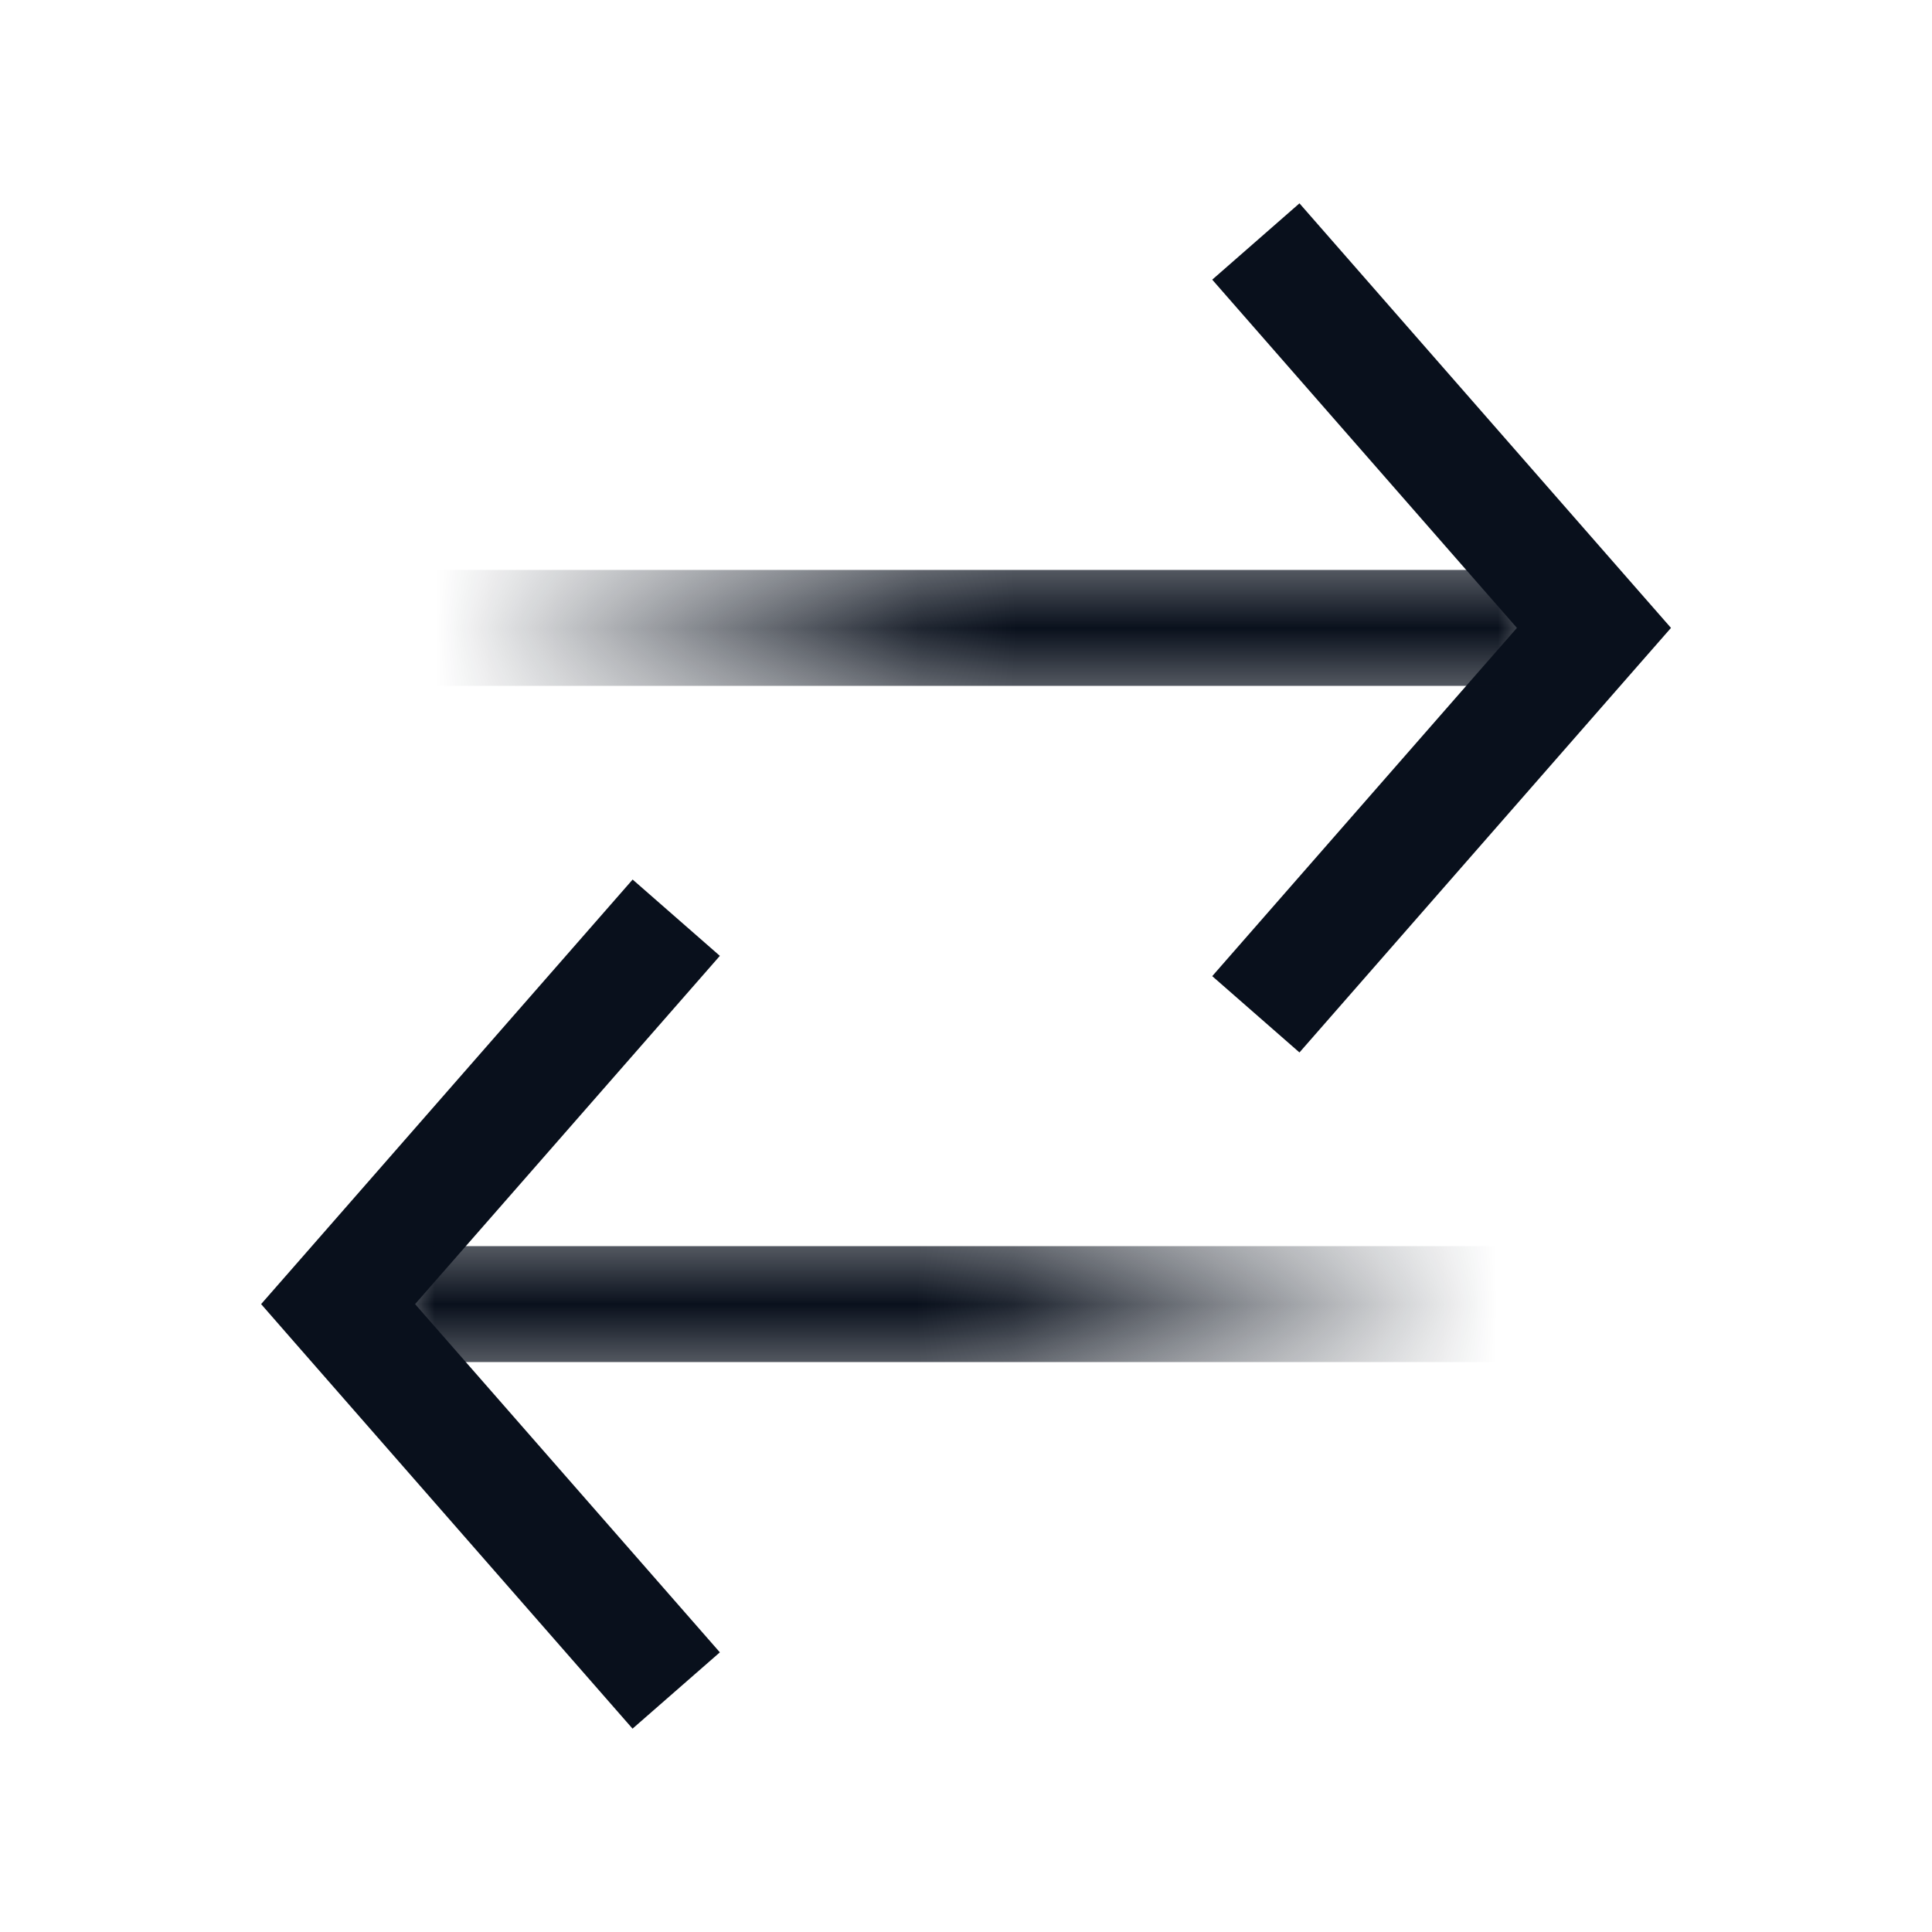
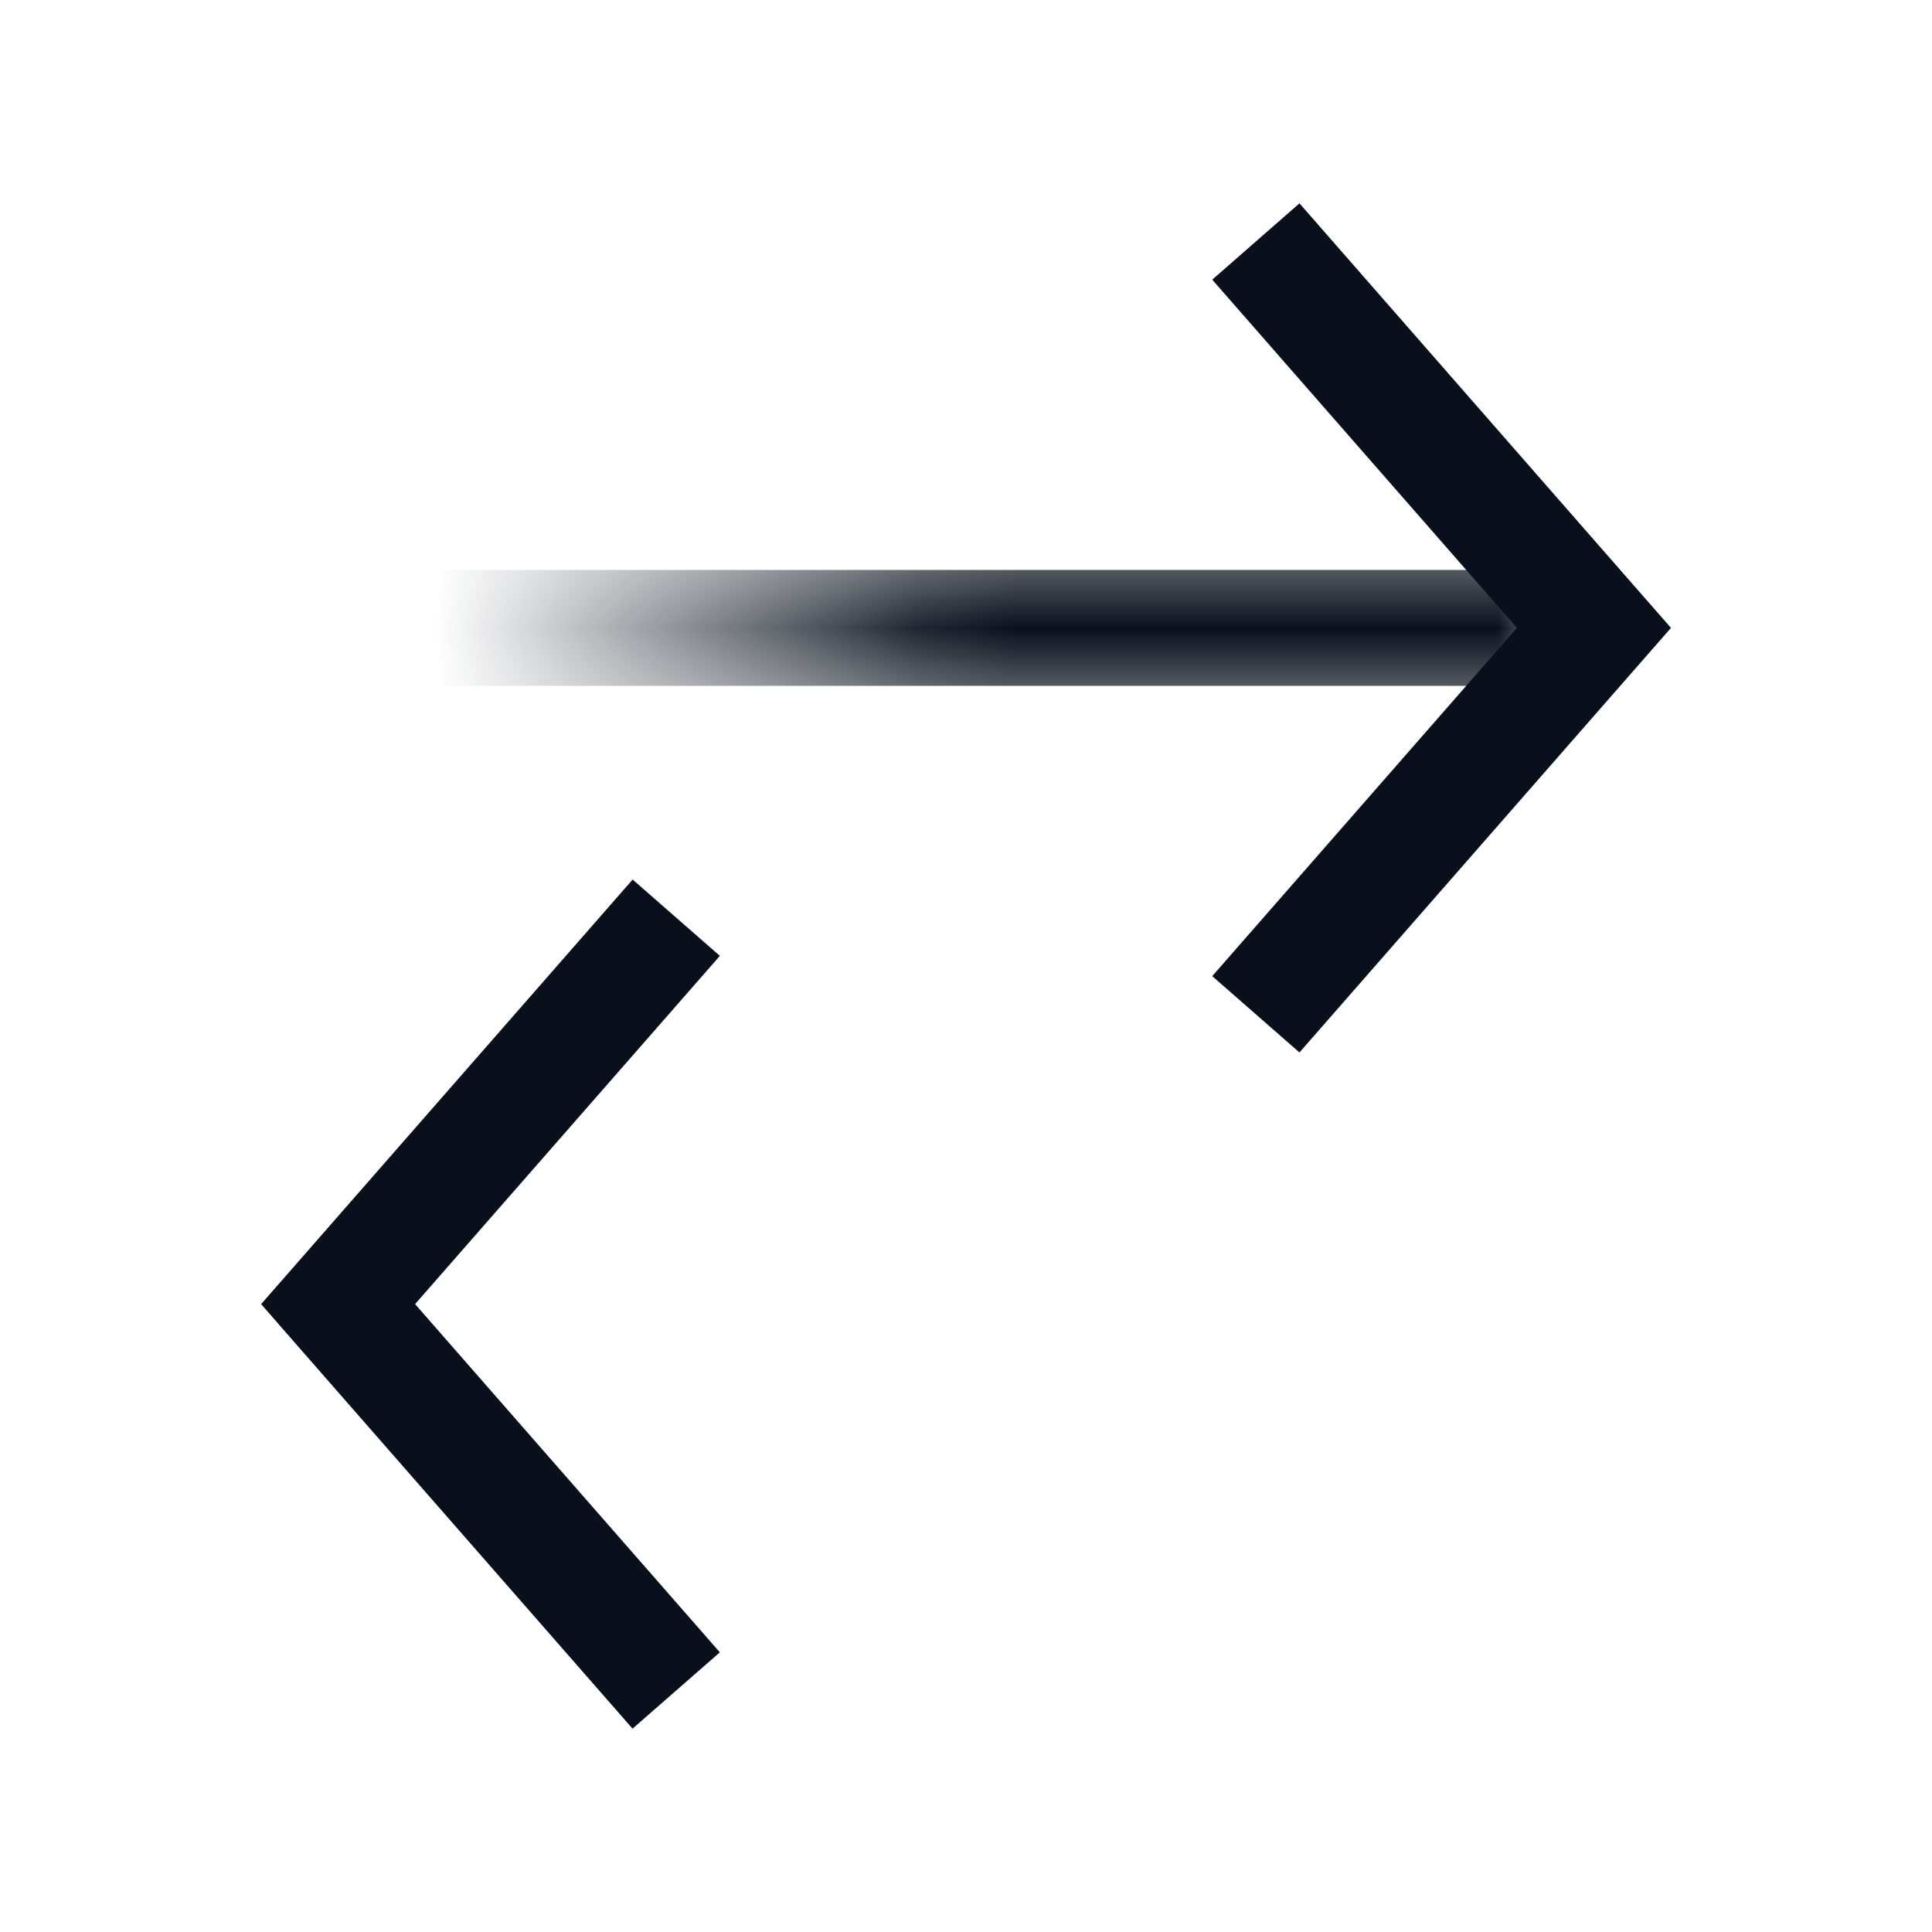
<svg xmlns="http://www.w3.org/2000/svg" width="20" height="20" fill="none" viewBox="0 0 20 20">
-   <path fill="#09101C" fill-rule="evenodd" d="m13.452 10.895 3.5-4 .346-.395-.346-.395-3.5-4-.903.79L15.703 6.5l-3.154 3.605.903.79Zm-6.903-1.79-3.5 4-.346.395.345.395 3.5 4 .904-.79L4.297 13.5l3.155-3.605-.903-.79Z" clip-rule="evenodd" />
+   <path fill="#09101C" fill-rule="evenodd" d="m13.452 10.895 3.5-4 .346-.395-.346-.395-3.5-4-.903.79L15.703 6.5l-3.154 3.605.903.79Zm-6.903-1.79-3.5 4-.346.395.345.395 3.5 4 .904-.79L4.297 13.5l3.155-3.605-.903-.79" clip-rule="evenodd" />
  <mask id="mask0_347_91" width="12" height="3" x="4" y="5" maskUnits="userSpaceOnUse" style="mask-type: alpha">
    <path fill="url(#paint0_linear_347_91)" d="M4 7.5h2v12H4z" transform="rotate(-90 4 7.5)" />
  </mask>
  <g mask="url(#mask0_347_91)">
    <path stroke="#09101C" stroke-width="1.2" d="M4.5 6.5H16" />
  </g>
  <mask id="mask1_347_91" width="12" height="3" x="4" y="12" maskUnits="userSpaceOnUse" style="mask-type: alpha">
-     <path fill="url(#paint1_linear_347_91)" d="M16 12.5h2v12h-2z" transform="rotate(90 16 12.5)" />
-   </mask>
+     </mask>
  <g mask="url(#mask1_347_91)">
    <path stroke="#09101C" stroke-width="1.2" d="M15.5 13.5H4" />
  </g>
  <defs>
    <linearGradient id="paint0_linear_347_91" x1="5" x2="5" y1="8" y2="13.5" gradientUnits="userSpaceOnUse">
      <stop stop-color="#09101C" stop-opacity="0" />
      <stop offset="1" stop-color="#09101C" />
    </linearGradient>
    <linearGradient id="paint1_linear_347_91" x1="17" x2="17" y1="13" y2="18.5" gradientUnits="userSpaceOnUse">
      <stop stop-color="#09101C" stop-opacity="0" />
      <stop offset="1" stop-color="#09101C" />
    </linearGradient>
  </defs>
</svg>